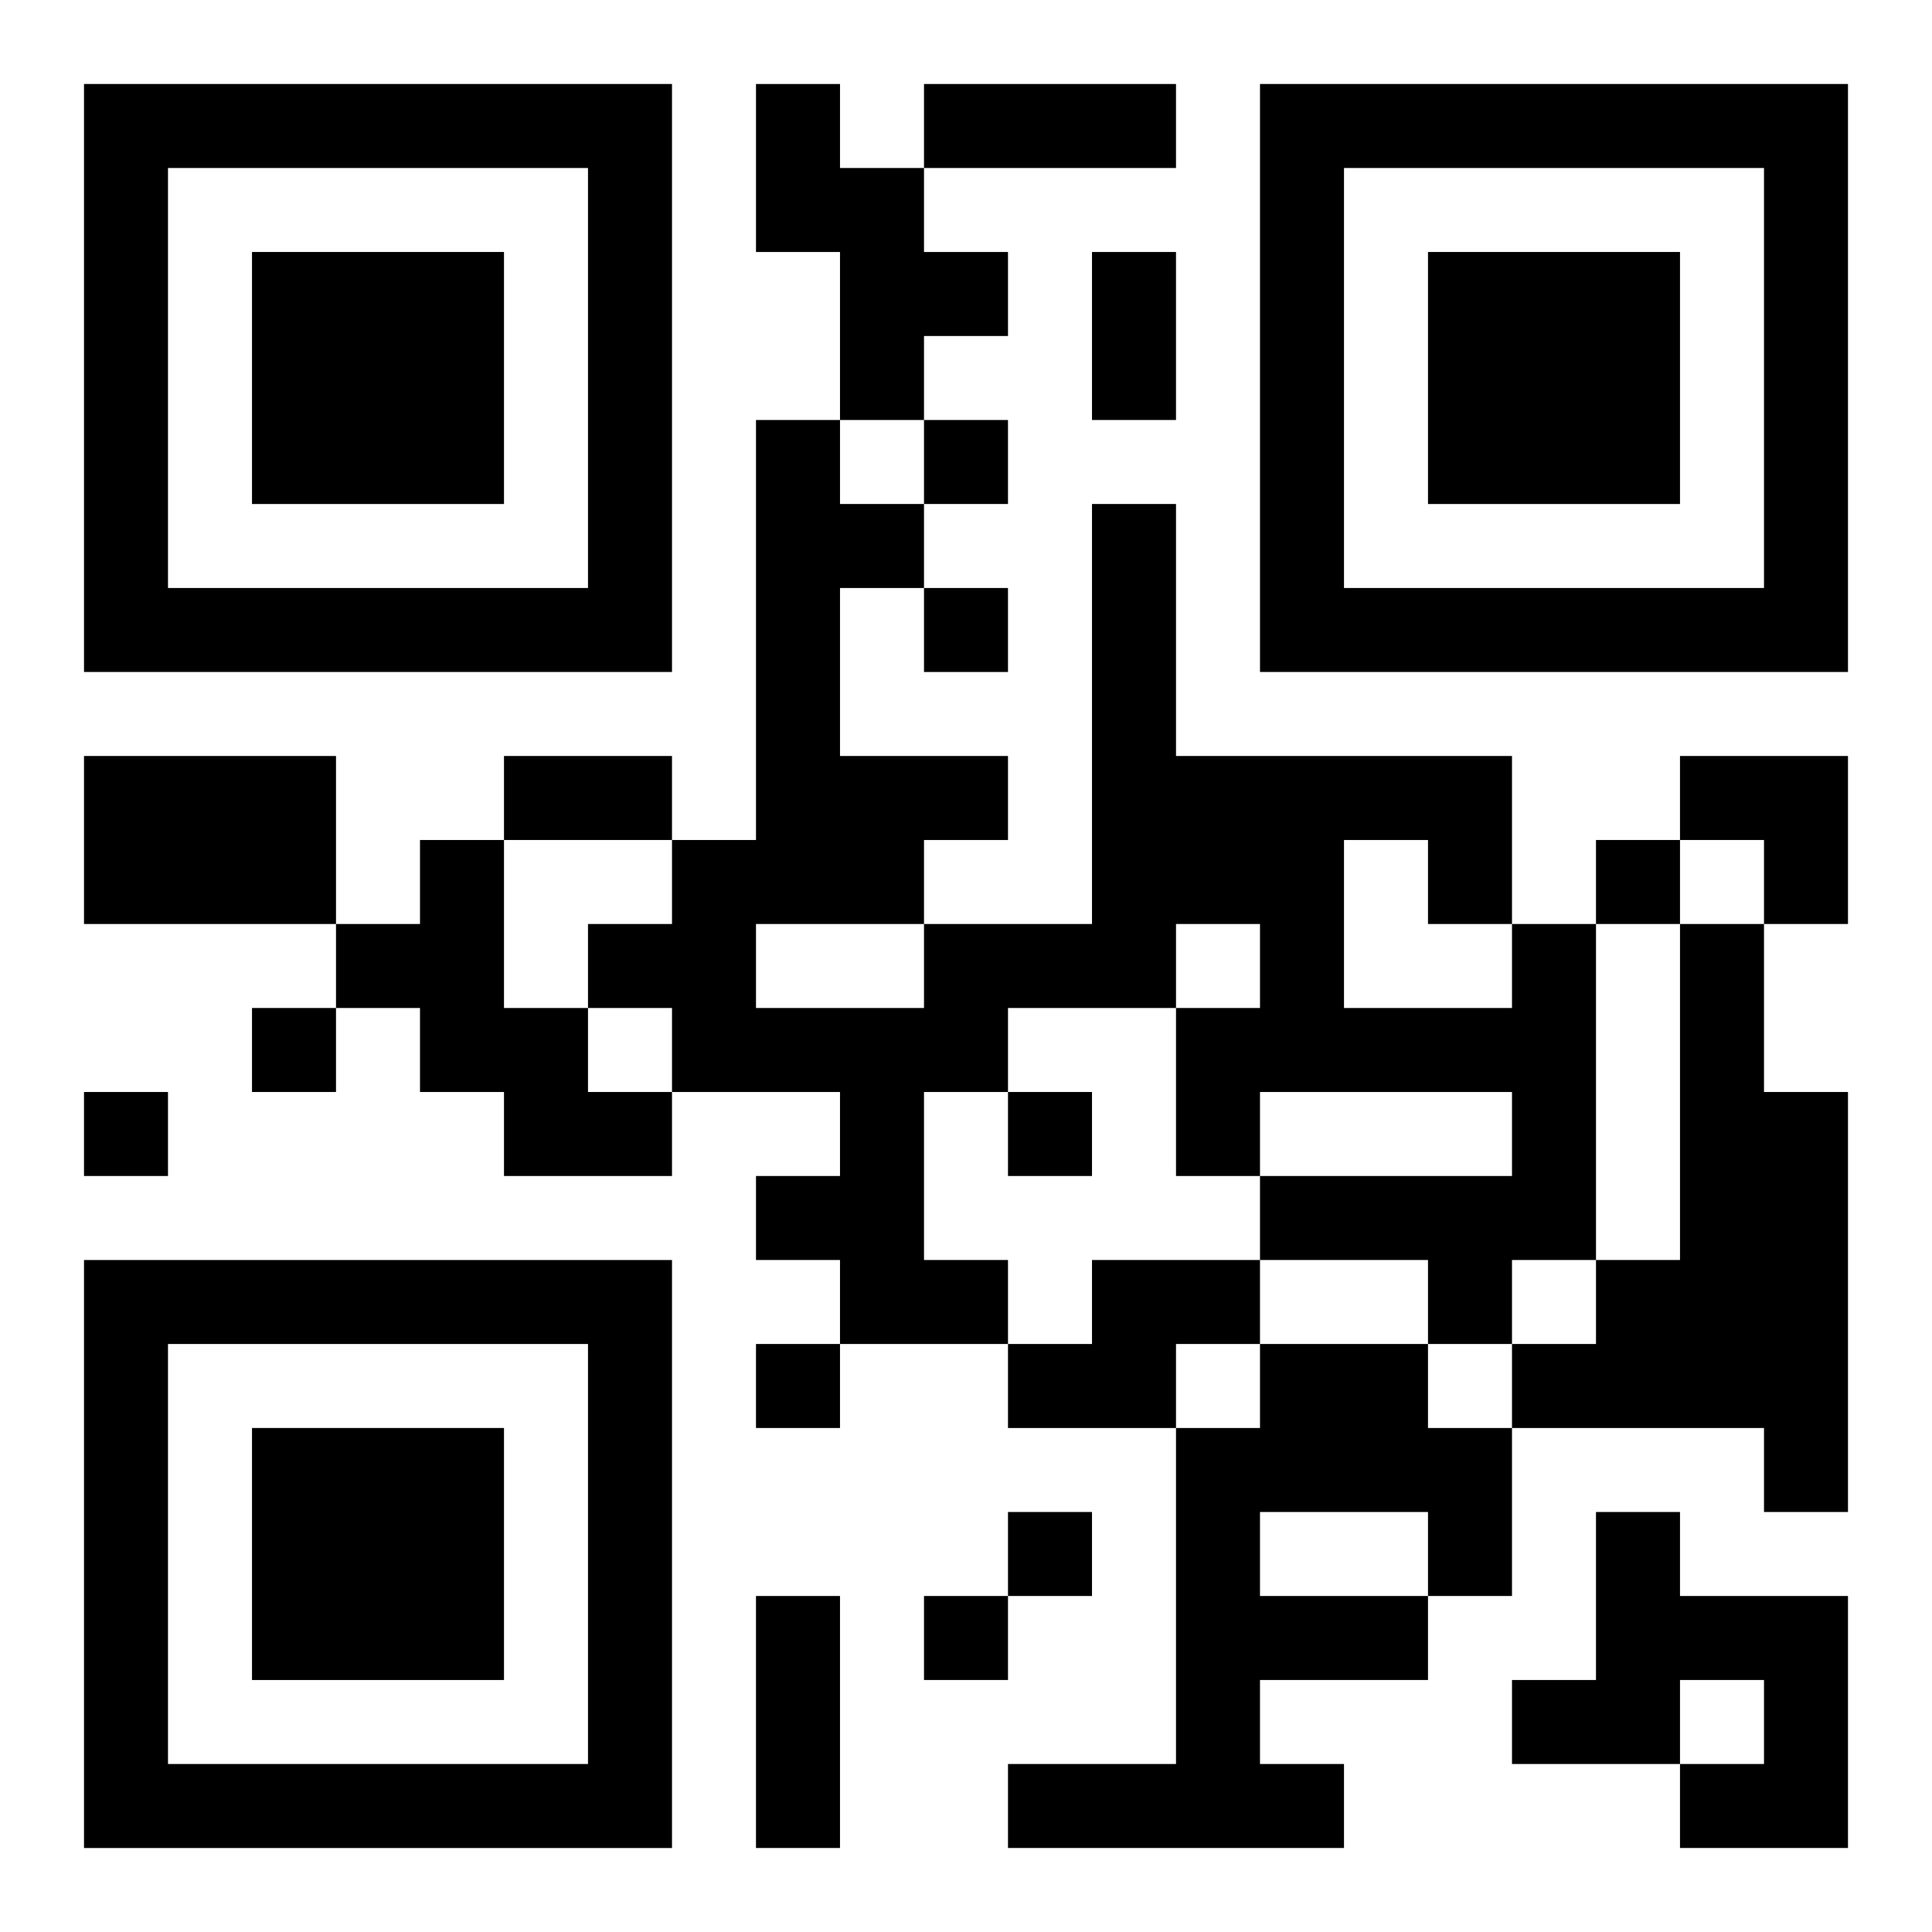
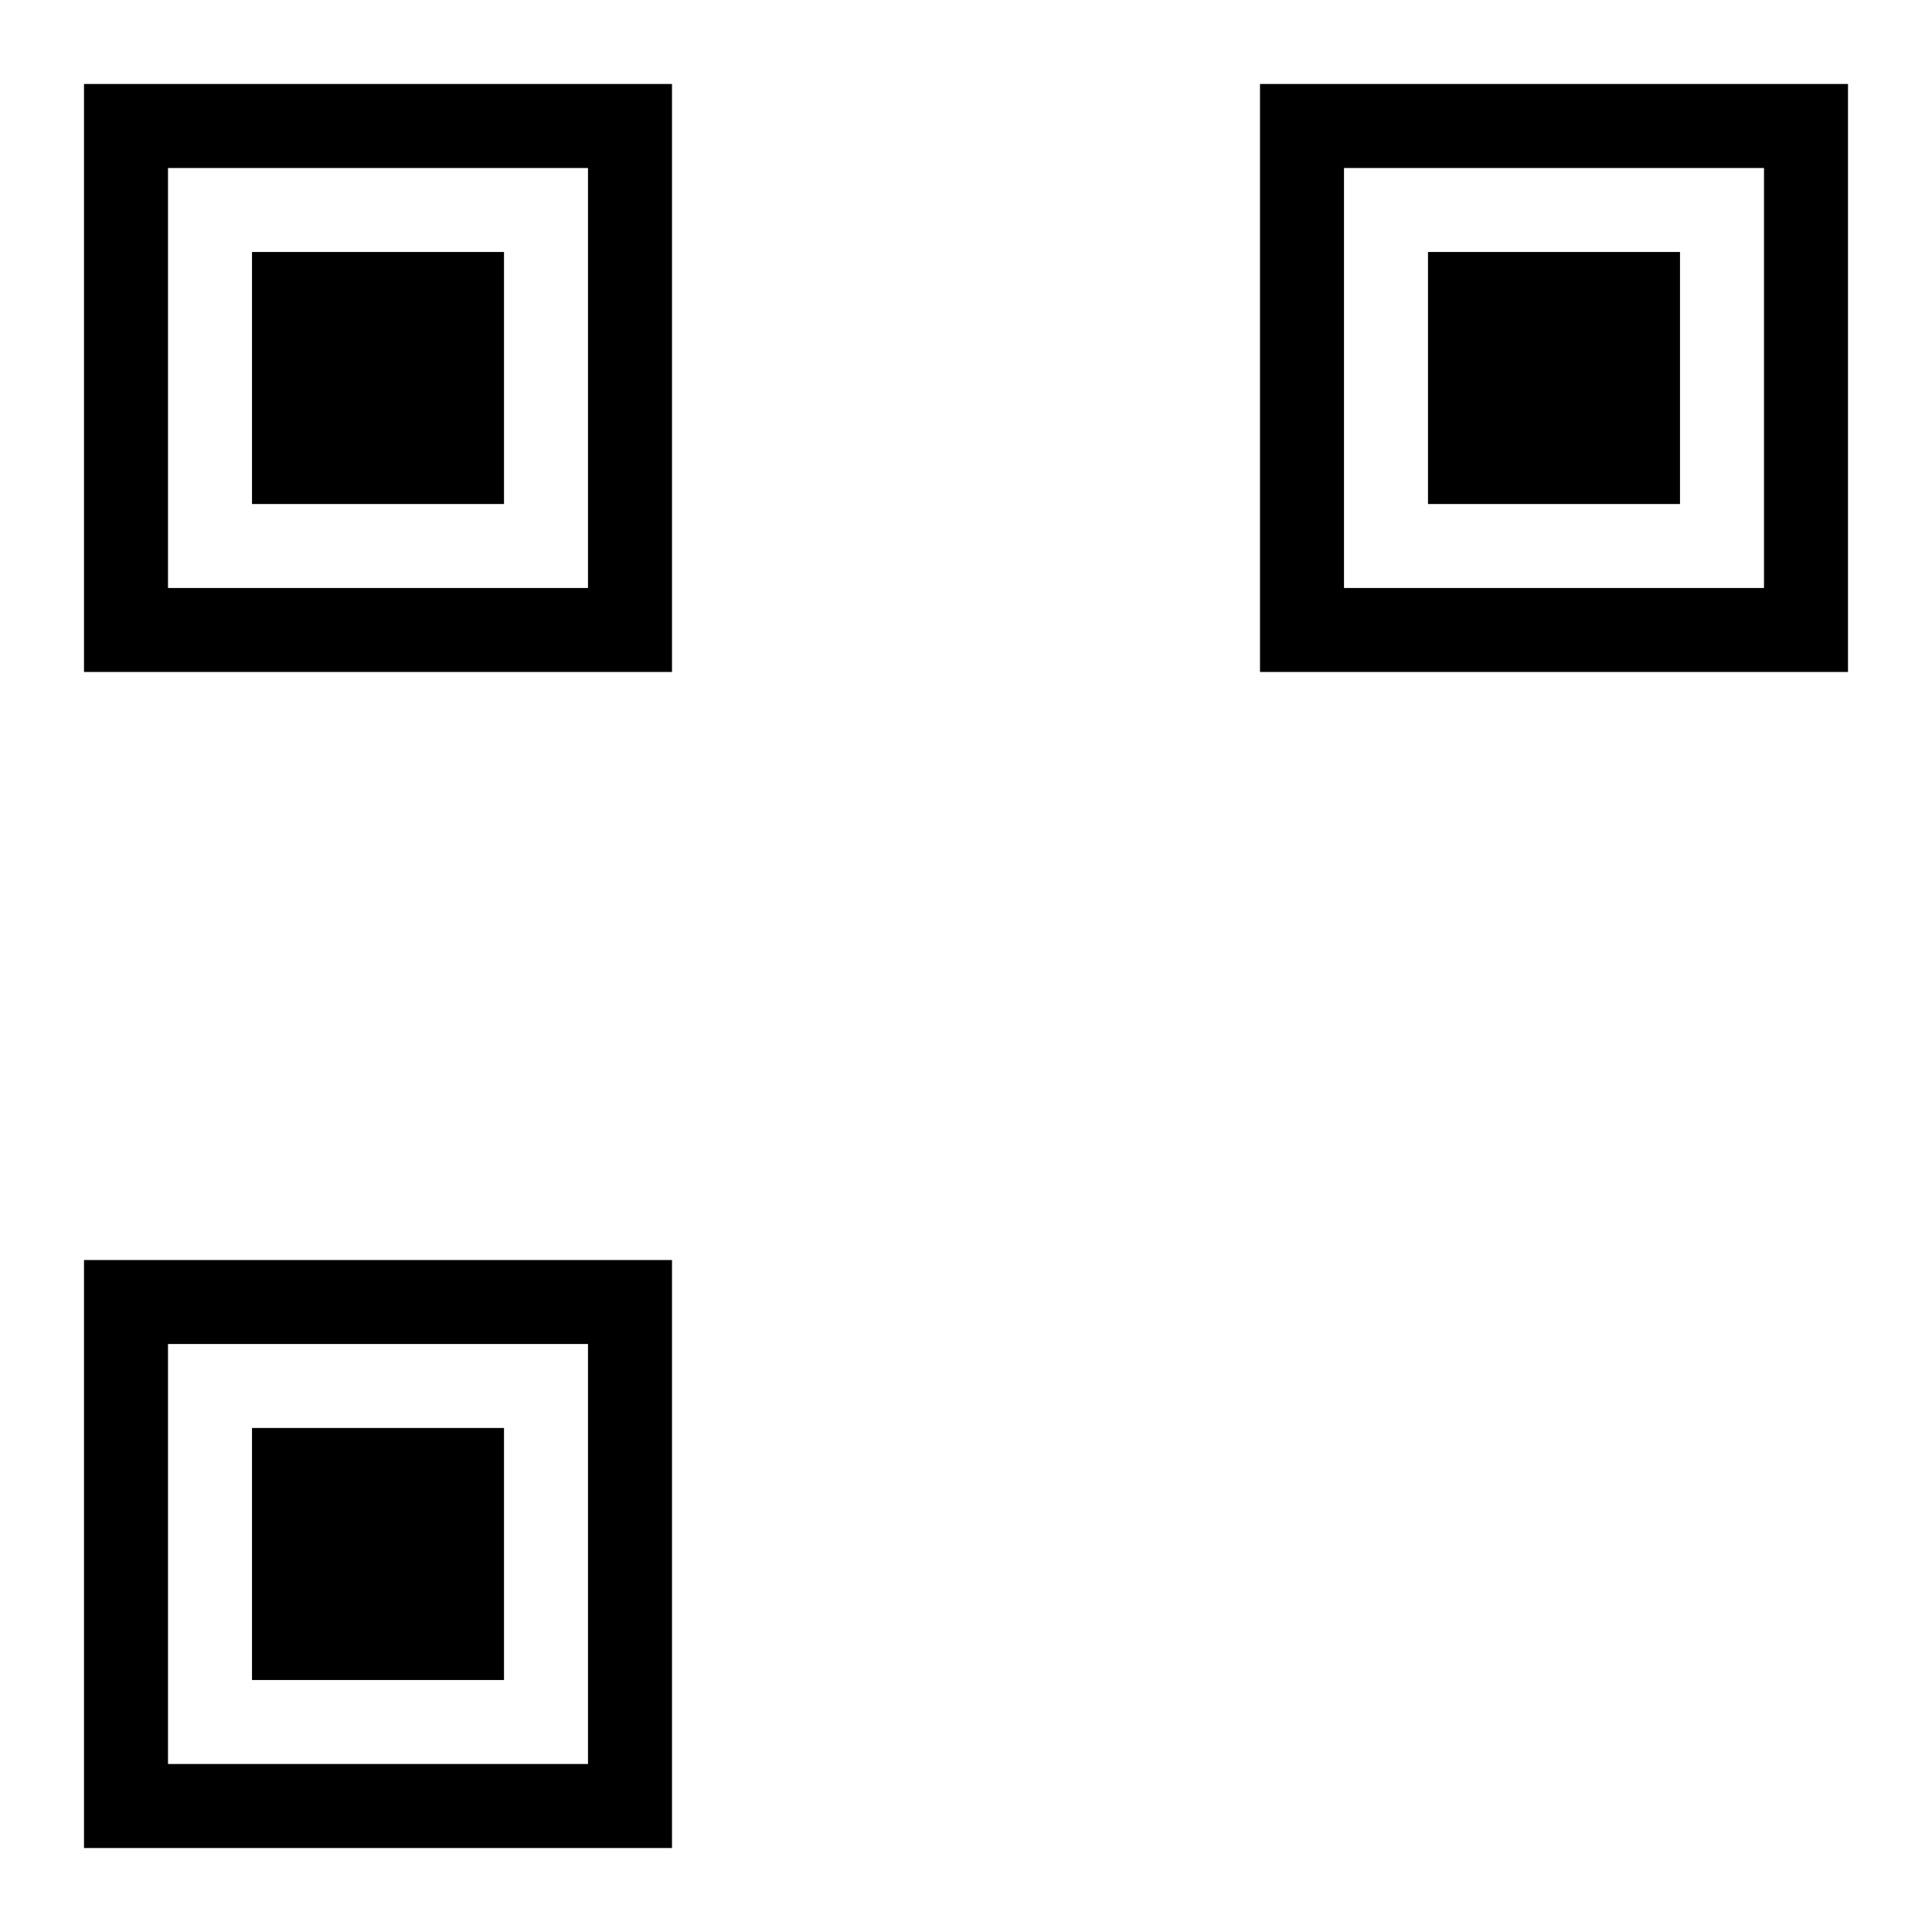
<svg xmlns="http://www.w3.org/2000/svg" xmlns:xlink="http://www.w3.org/1999/xlink" width="250" height="250" baseProfile="full" version="1.1" viewBox="-1 -1 23 23">
  <symbol id="a">
    <path d="m0 7v7h7v-7h-7zm1 1h5v5h-5v-5zm1 1v3h3v-3h-3z" />
  </symbol>
  <use y="-7" xlink:href="#a" />
  <use y="7" xlink:href="#a" />
  <use x="14" y="-7" xlink:href="#a" />
-   <path d="m8 0h1v1h1v1h1v1h-1v1h-1v-2h-1v-2m-8 8h3v2h-3v-2m4 1h1v2h1v1h1v1h-2v-1h-1v-1h-1v-1h1v-1m13 1h1v4h-1v1h-1v-1h-2v-1h3v-1h-3v1h-1v-2h1v-1h-1v1h-2v1h-1v2h1v1h-2v-1h-1v-1h1v-1h-2v-1h-1v-1h1v-1h1v-5h1v1h1v1h-1v2h2v1h-1v1h2v-5h1v3h4v2m-2-1v2h2v-1h-1v-1h-1m-7 1v1h2v-1h-2m11 0h1v2h1v5h-1v-1h-3v-1h1v-1h1v-4m-7 4h2v1h-1v1h-2v-1h1v-1m2 1h2v1h1v2h-1v1h-2v1h1v1h-4v-1h2v-4h1v-1m0 2v1h2v-1h-2m4 0h1v1h2v3h-2v-1h1v-1h-1v1h-2v-1h1v-2m-8-13v1h1v-1h-1m0 2v1h1v-1h-1m8 3v1h1v-1h-1m-16 2v1h1v-1h-1m-2 1v1h1v-1h-1m11 0v1h1v-1h-1m-3 3v1h1v-1h-1m3 2v1h1v-1h-1m-1 1v1h1v-1h-1m0-18h3v1h-3v-1m2 2h1v2h-1v-2m-7 6h2v1h-2v-1m3 10h1v3h-1v-3m11-10h2v2h-1v-1h-1z" />
</svg>